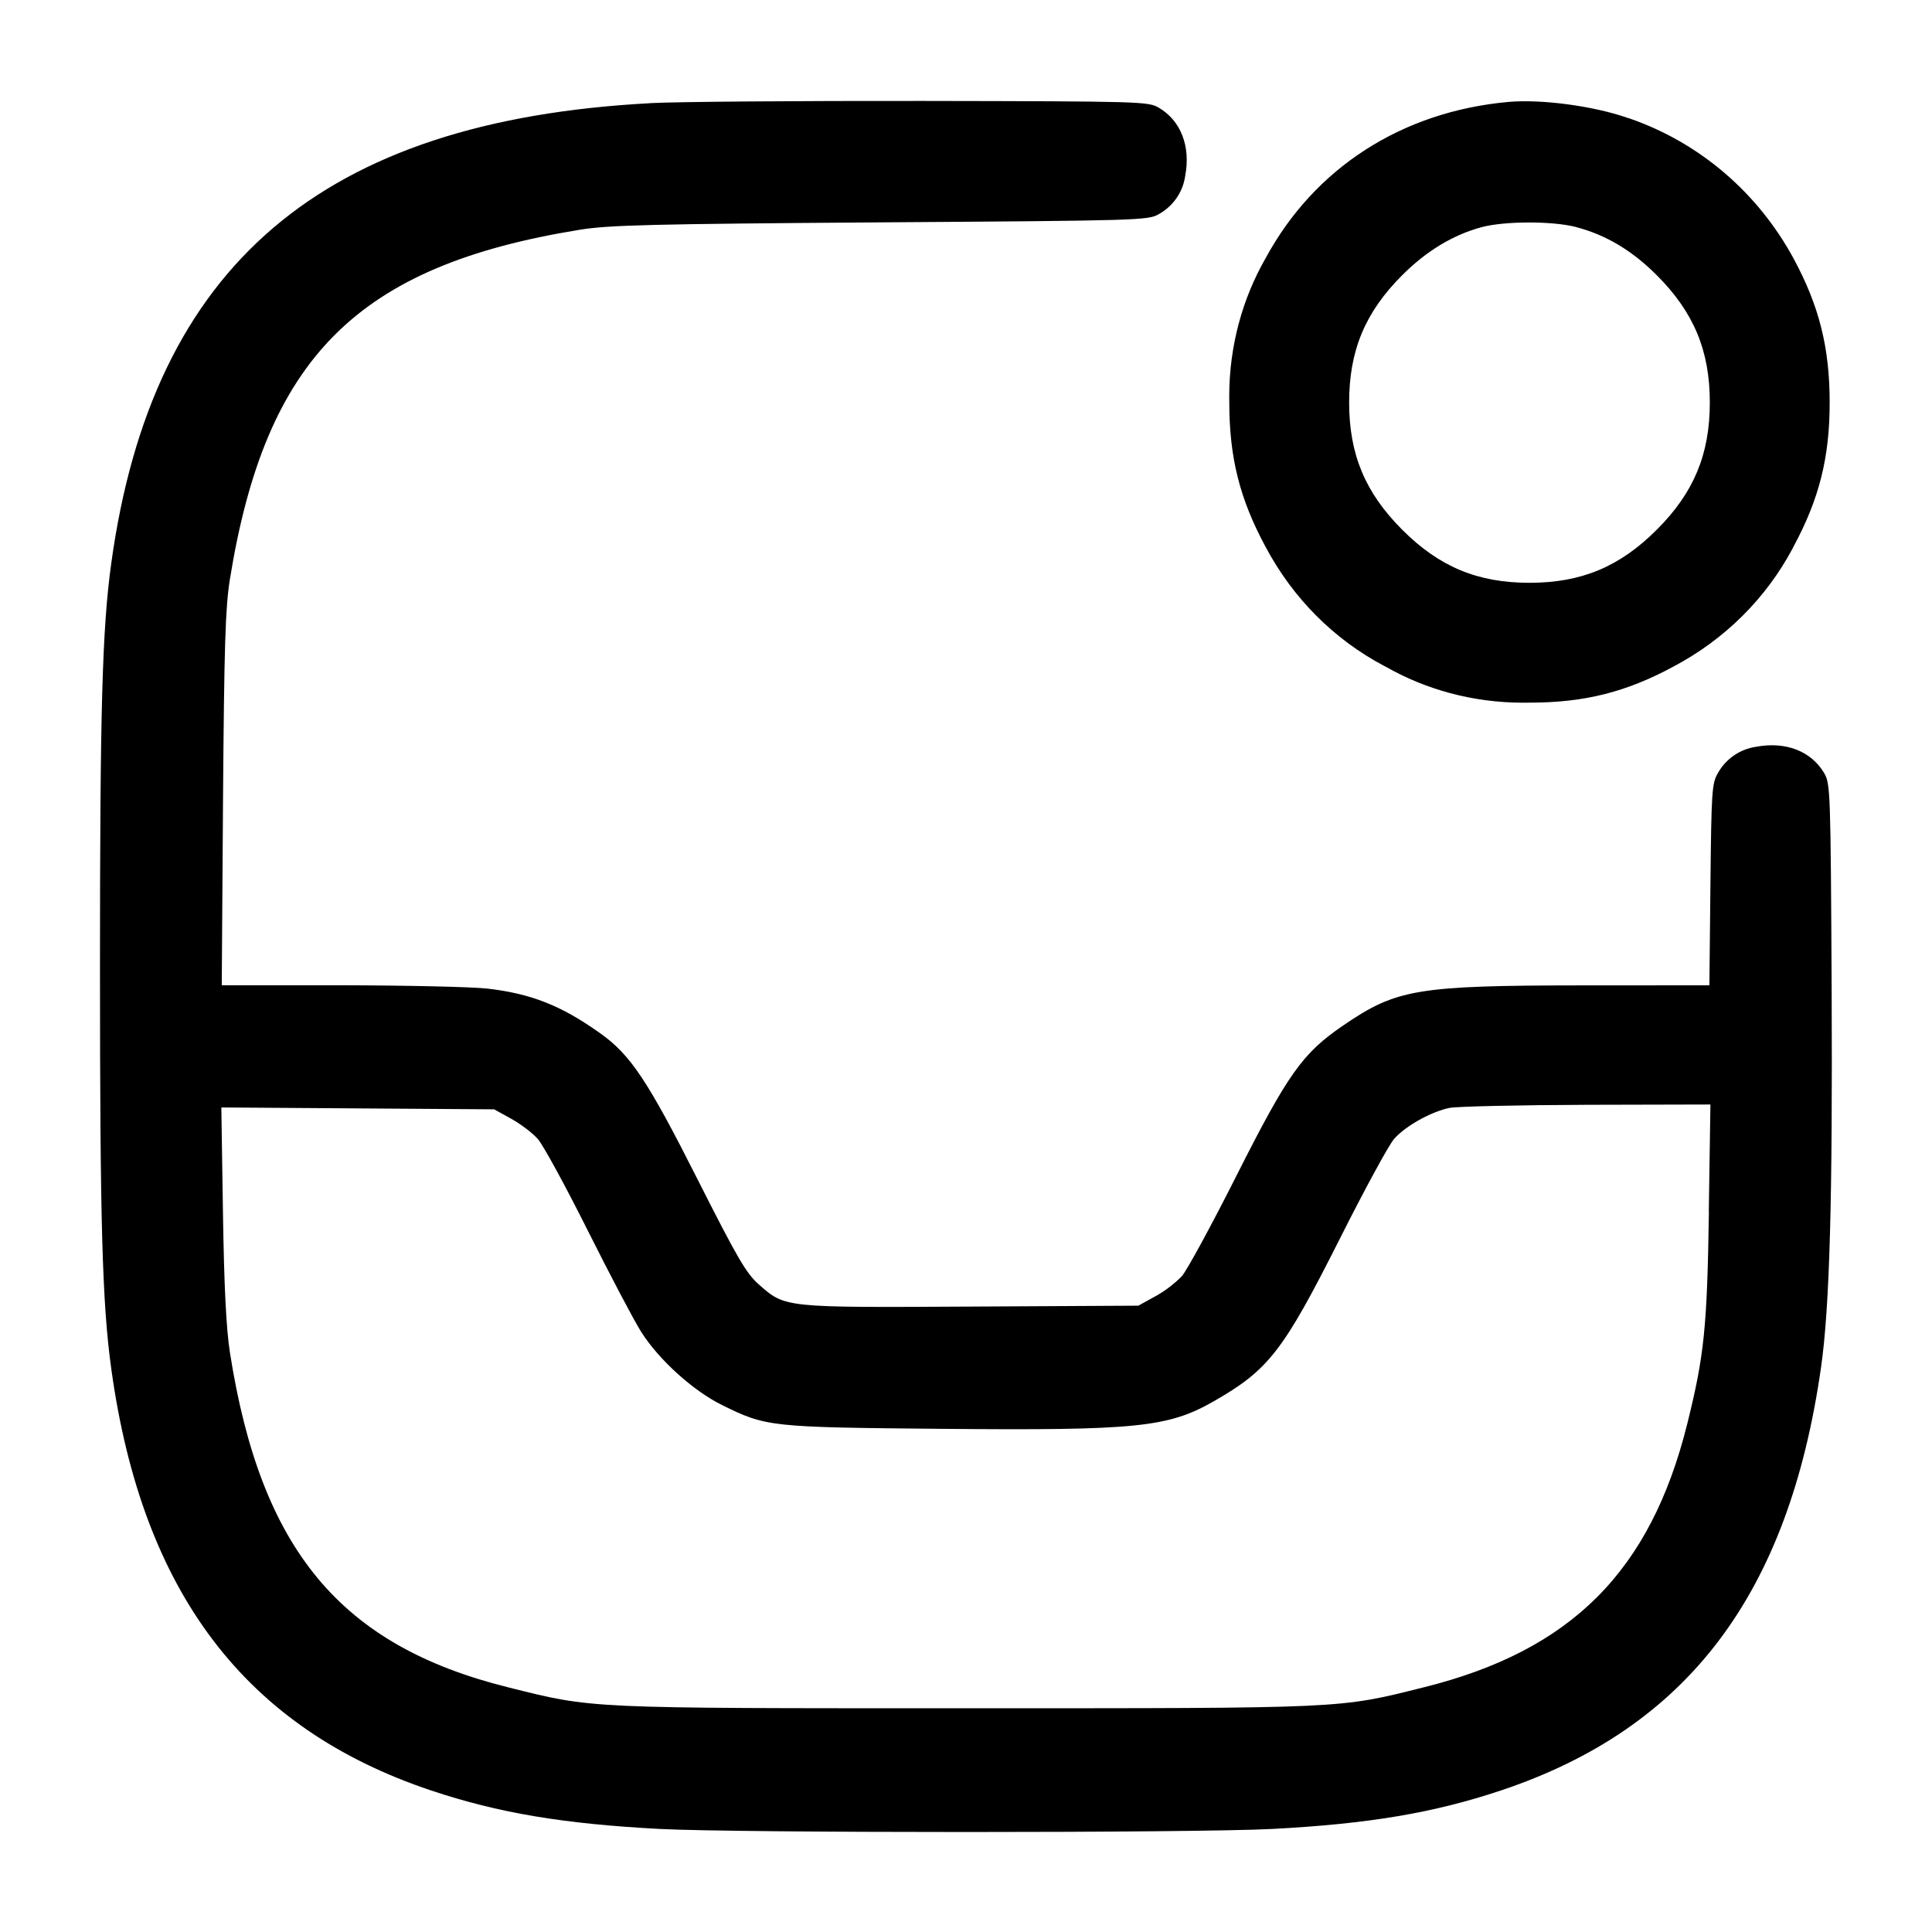
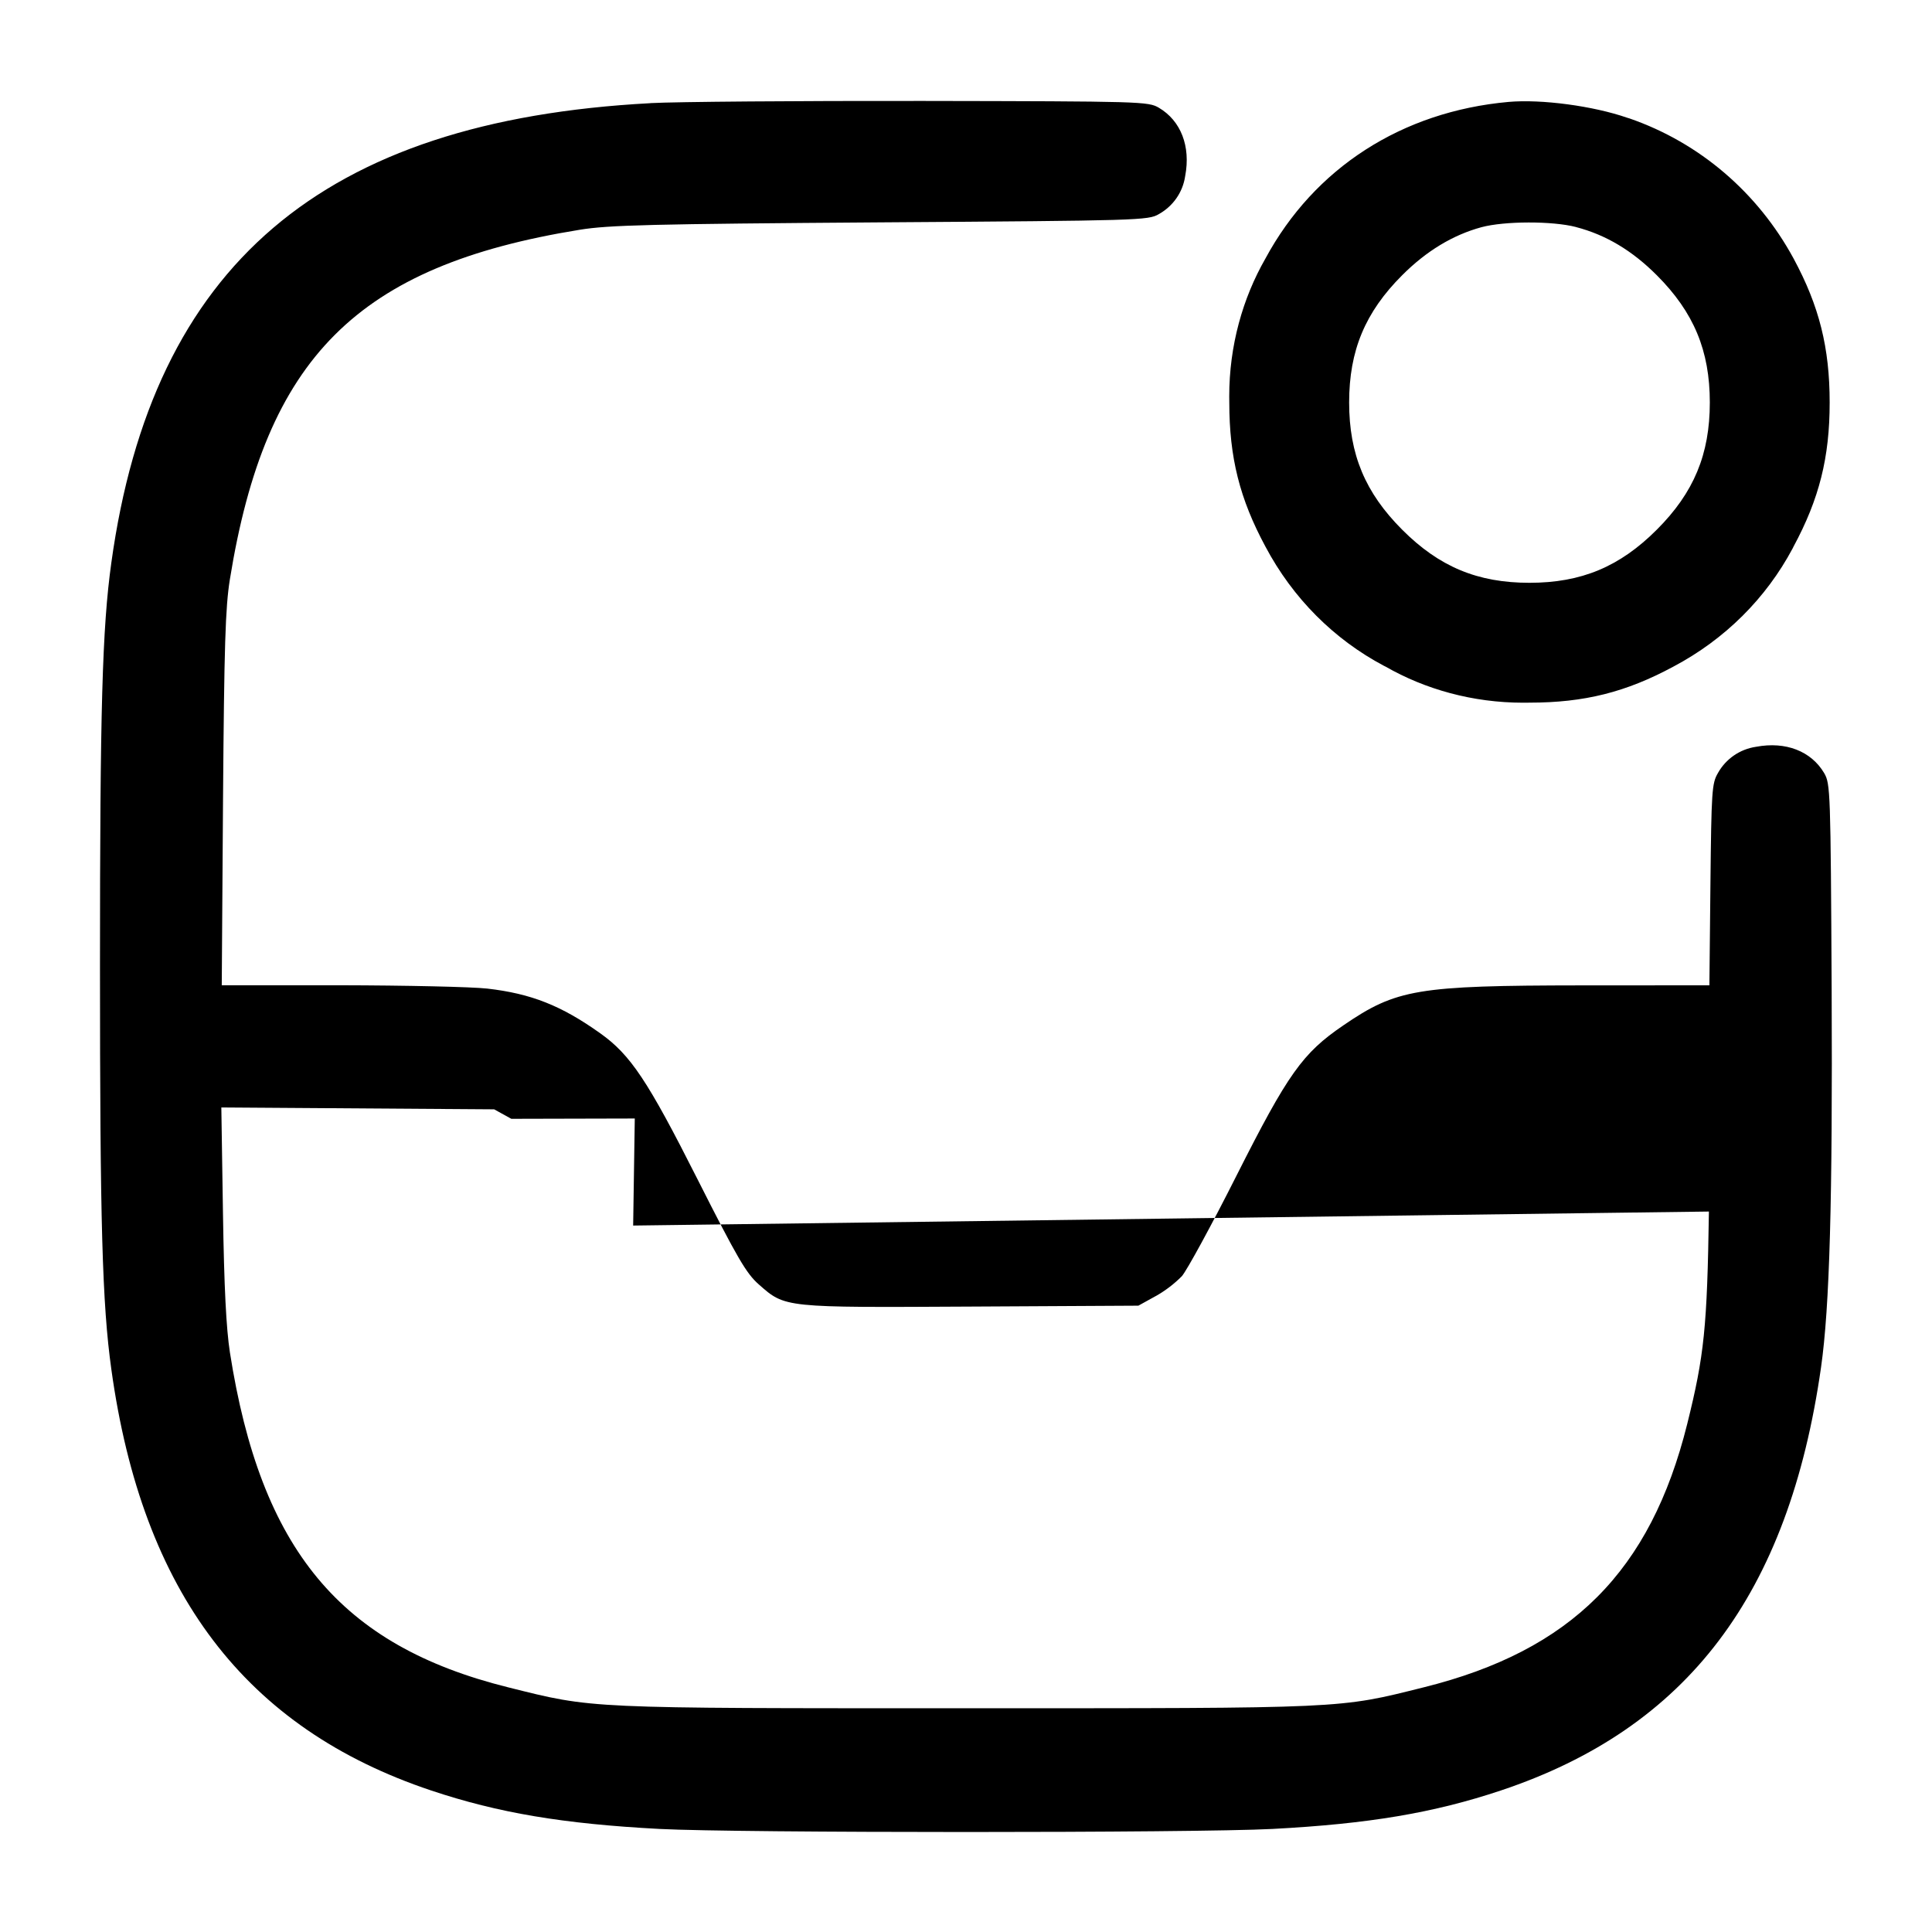
<svg xmlns="http://www.w3.org/2000/svg" version="1.1" width="32" height="32" viewBox="0 0 32 32">
  <title>direct-notification</title>
-   <path d="M10.773 1.709c-5.439 0.289-8.247 2.684-8.929 7.612-0.151 1.083-0.188 2.433-0.188 6.679s0.037 5.596 0.188 6.679c0.512 3.7 2.22 5.948 5.297 6.977 1.113 0.372 2.189 0.553 3.783 0.637 1.292 0.068 8.86 0.068 10.152 0 1.593-0.084 2.669-0.265 3.783-0.637 3.091-1.033 4.767-3.249 5.303-7.008 0.143-1 0.192-2.776 0.176-6.248-0.017-3.301-0.021-3.419-0.124-3.595-0.215-0.364-0.637-0.528-1.127-0.436-0.274 0.040-0.503 0.204-0.631 0.432l-0.002 0.004c-0.1 0.169-0.108 0.295-0.124 1.848l-0.017 1.667-2.116 0.001c-2.727 0.003-3.067 0.060-3.948 0.663-0.675 0.46-0.915 0.797-1.769 2.489-0.413 0.82-0.821 1.569-0.905 1.665-0.126 0.127-0.27 0.237-0.426 0.326l-0.010 0.005-0.284 0.157-2.768 0.015c-3.112 0.017-3.079 0.021-3.519-0.367-0.208-0.183-0.353-0.432-1.016-1.744-0.824-1.632-1.108-2.059-1.611-2.416-0.644-0.459-1.145-0.657-1.871-0.74-0.259-0.029-1.353-0.053-2.433-0.055h-1.964l0.021-3.080c0.019-2.56 0.039-3.175 0.113-3.64 0.593-3.679 2.112-5.197 5.793-5.793 0.483-0.079 1.176-0.096 4.987-0.123 4.301-0.029 4.432-0.033 4.608-0.137 0.232-0.13 0.396-0.359 0.435-0.629l0.001-0.005c0.092-0.489-0.072-0.912-0.436-1.127-0.176-0.104-0.283-0.107-3.915-0.113-2.053-0.003-4.081 0.013-4.507 0.036zM24.987 1.688c-1.767 0.159-3.217 1.092-4.028 2.595-0.376 0.656-0.599 1.442-0.599 2.28 0 0.036 0 0.073 0.001 0.109l-0-0.005c0 0.909 0.172 1.596 0.6 2.389 0.453 0.853 1.134 1.534 1.963 1.973l0.025 0.012c0.656 0.376 1.442 0.598 2.28 0.598 0.036 0 0.073-0 0.109-0.001l-0.005 0c0.907 0 1.596-0.172 2.384-0.597 0.854-0.452 1.535-1.132 1.976-1.96l0.012-0.025c0.428-0.793 0.6-1.48 0.6-2.389 0-0.907-0.172-1.596-0.597-2.384-0.593-1.093-1.557-1.92-2.72-2.322l-0.034-0.010c-0.563-0.196-1.421-0.311-1.967-0.263zM26.104 3.761c0.495 0.129 0.928 0.388 1.337 0.797 0.613 0.613 0.879 1.249 0.879 2.108s-0.265 1.495-0.879 2.108c-0.613 0.613-1.249 0.879-2.108 0.879s-1.495-0.265-2.108-0.879c-0.613-0.613-0.879-1.249-0.879-2.108s0.265-1.495 0.879-2.108c0.4-0.401 0.841-0.667 1.313-0.795 0.384-0.103 1.175-0.104 1.565-0.003zM28.305 20.067c-0.029 1.916-0.077 2.384-0.359 3.517-0.608 2.441-1.92 3.755-4.363 4.363-1.421 0.355-1.257 0.347-7.584 0.347s-6.163 0.008-7.584-0.347c-2.779-0.692-4.096-2.279-4.607-5.547-0.061-0.396-0.096-1.071-0.115-2.309l-0.027-1.748 4.519 0.031 0.284 0.157c0.156 0.087 0.355 0.237 0.441 0.337 0.087 0.099 0.459 0.781 0.827 1.517 0.368 0.735 0.765 1.489 0.883 1.675 0.289 0.459 0.861 0.976 1.337 1.211 0.735 0.363 0.797 0.369 3.632 0.395 3.237 0.029 3.757-0.023 4.516-0.457 0.908-0.52 1.148-0.829 2.085-2.688 0.409-0.815 0.815-1.56 0.9-1.656 0.189-0.216 0.615-0.453 0.92-0.515 0.125-0.024 1.149-0.047 2.275-0.051l2.045-0.005-0.027 1.773z" />
+   <path d="M10.773 1.709c-5.439 0.289-8.247 2.684-8.929 7.612-0.151 1.083-0.188 2.433-0.188 6.679s0.037 5.596 0.188 6.679c0.512 3.7 2.22 5.948 5.297 6.977 1.113 0.372 2.189 0.553 3.783 0.637 1.292 0.068 8.86 0.068 10.152 0 1.593-0.084 2.669-0.265 3.783-0.637 3.091-1.033 4.767-3.249 5.303-7.008 0.143-1 0.192-2.776 0.176-6.248-0.017-3.301-0.021-3.419-0.124-3.595-0.215-0.364-0.637-0.528-1.127-0.436-0.274 0.040-0.503 0.204-0.631 0.432l-0.002 0.004c-0.1 0.169-0.108 0.295-0.124 1.848l-0.017 1.667-2.116 0.001c-2.727 0.003-3.067 0.060-3.948 0.663-0.675 0.46-0.915 0.797-1.769 2.489-0.413 0.82-0.821 1.569-0.905 1.665-0.126 0.127-0.27 0.237-0.426 0.326l-0.010 0.005-0.284 0.157-2.768 0.015c-3.112 0.017-3.079 0.021-3.519-0.367-0.208-0.183-0.353-0.432-1.016-1.744-0.824-1.632-1.108-2.059-1.611-2.416-0.644-0.459-1.145-0.657-1.871-0.74-0.259-0.029-1.353-0.053-2.433-0.055h-1.964l0.021-3.080c0.019-2.56 0.039-3.175 0.113-3.64 0.593-3.679 2.112-5.197 5.793-5.793 0.483-0.079 1.176-0.096 4.987-0.123 4.301-0.029 4.432-0.033 4.608-0.137 0.232-0.13 0.396-0.359 0.435-0.629l0.001-0.005c0.092-0.489-0.072-0.912-0.436-1.127-0.176-0.104-0.283-0.107-3.915-0.113-2.053-0.003-4.081 0.013-4.507 0.036zM24.987 1.688c-1.767 0.159-3.217 1.092-4.028 2.595-0.376 0.656-0.599 1.442-0.599 2.28 0 0.036 0 0.073 0.001 0.109l-0-0.005c0 0.909 0.172 1.596 0.6 2.389 0.453 0.853 1.134 1.534 1.963 1.973l0.025 0.012c0.656 0.376 1.442 0.598 2.28 0.598 0.036 0 0.073-0 0.109-0.001l-0.005 0c0.907 0 1.596-0.172 2.384-0.597 0.854-0.452 1.535-1.132 1.976-1.96l0.012-0.025c0.428-0.793 0.6-1.48 0.6-2.389 0-0.907-0.172-1.596-0.597-2.384-0.593-1.093-1.557-1.92-2.72-2.322l-0.034-0.010c-0.563-0.196-1.421-0.311-1.967-0.263zM26.104 3.761c0.495 0.129 0.928 0.388 1.337 0.797 0.613 0.613 0.879 1.249 0.879 2.108s-0.265 1.495-0.879 2.108c-0.613 0.613-1.249 0.879-2.108 0.879s-1.495-0.265-2.108-0.879c-0.613-0.613-0.879-1.249-0.879-2.108s0.265-1.495 0.879-2.108c0.4-0.401 0.841-0.667 1.313-0.795 0.384-0.103 1.175-0.104 1.565-0.003zM28.305 20.067c-0.029 1.916-0.077 2.384-0.359 3.517-0.608 2.441-1.92 3.755-4.363 4.363-1.421 0.355-1.257 0.347-7.584 0.347s-6.163 0.008-7.584-0.347c-2.779-0.692-4.096-2.279-4.607-5.547-0.061-0.396-0.096-1.071-0.115-2.309l-0.027-1.748 4.519 0.031 0.284 0.157l2.045-0.005-0.027 1.773z" />
</svg>